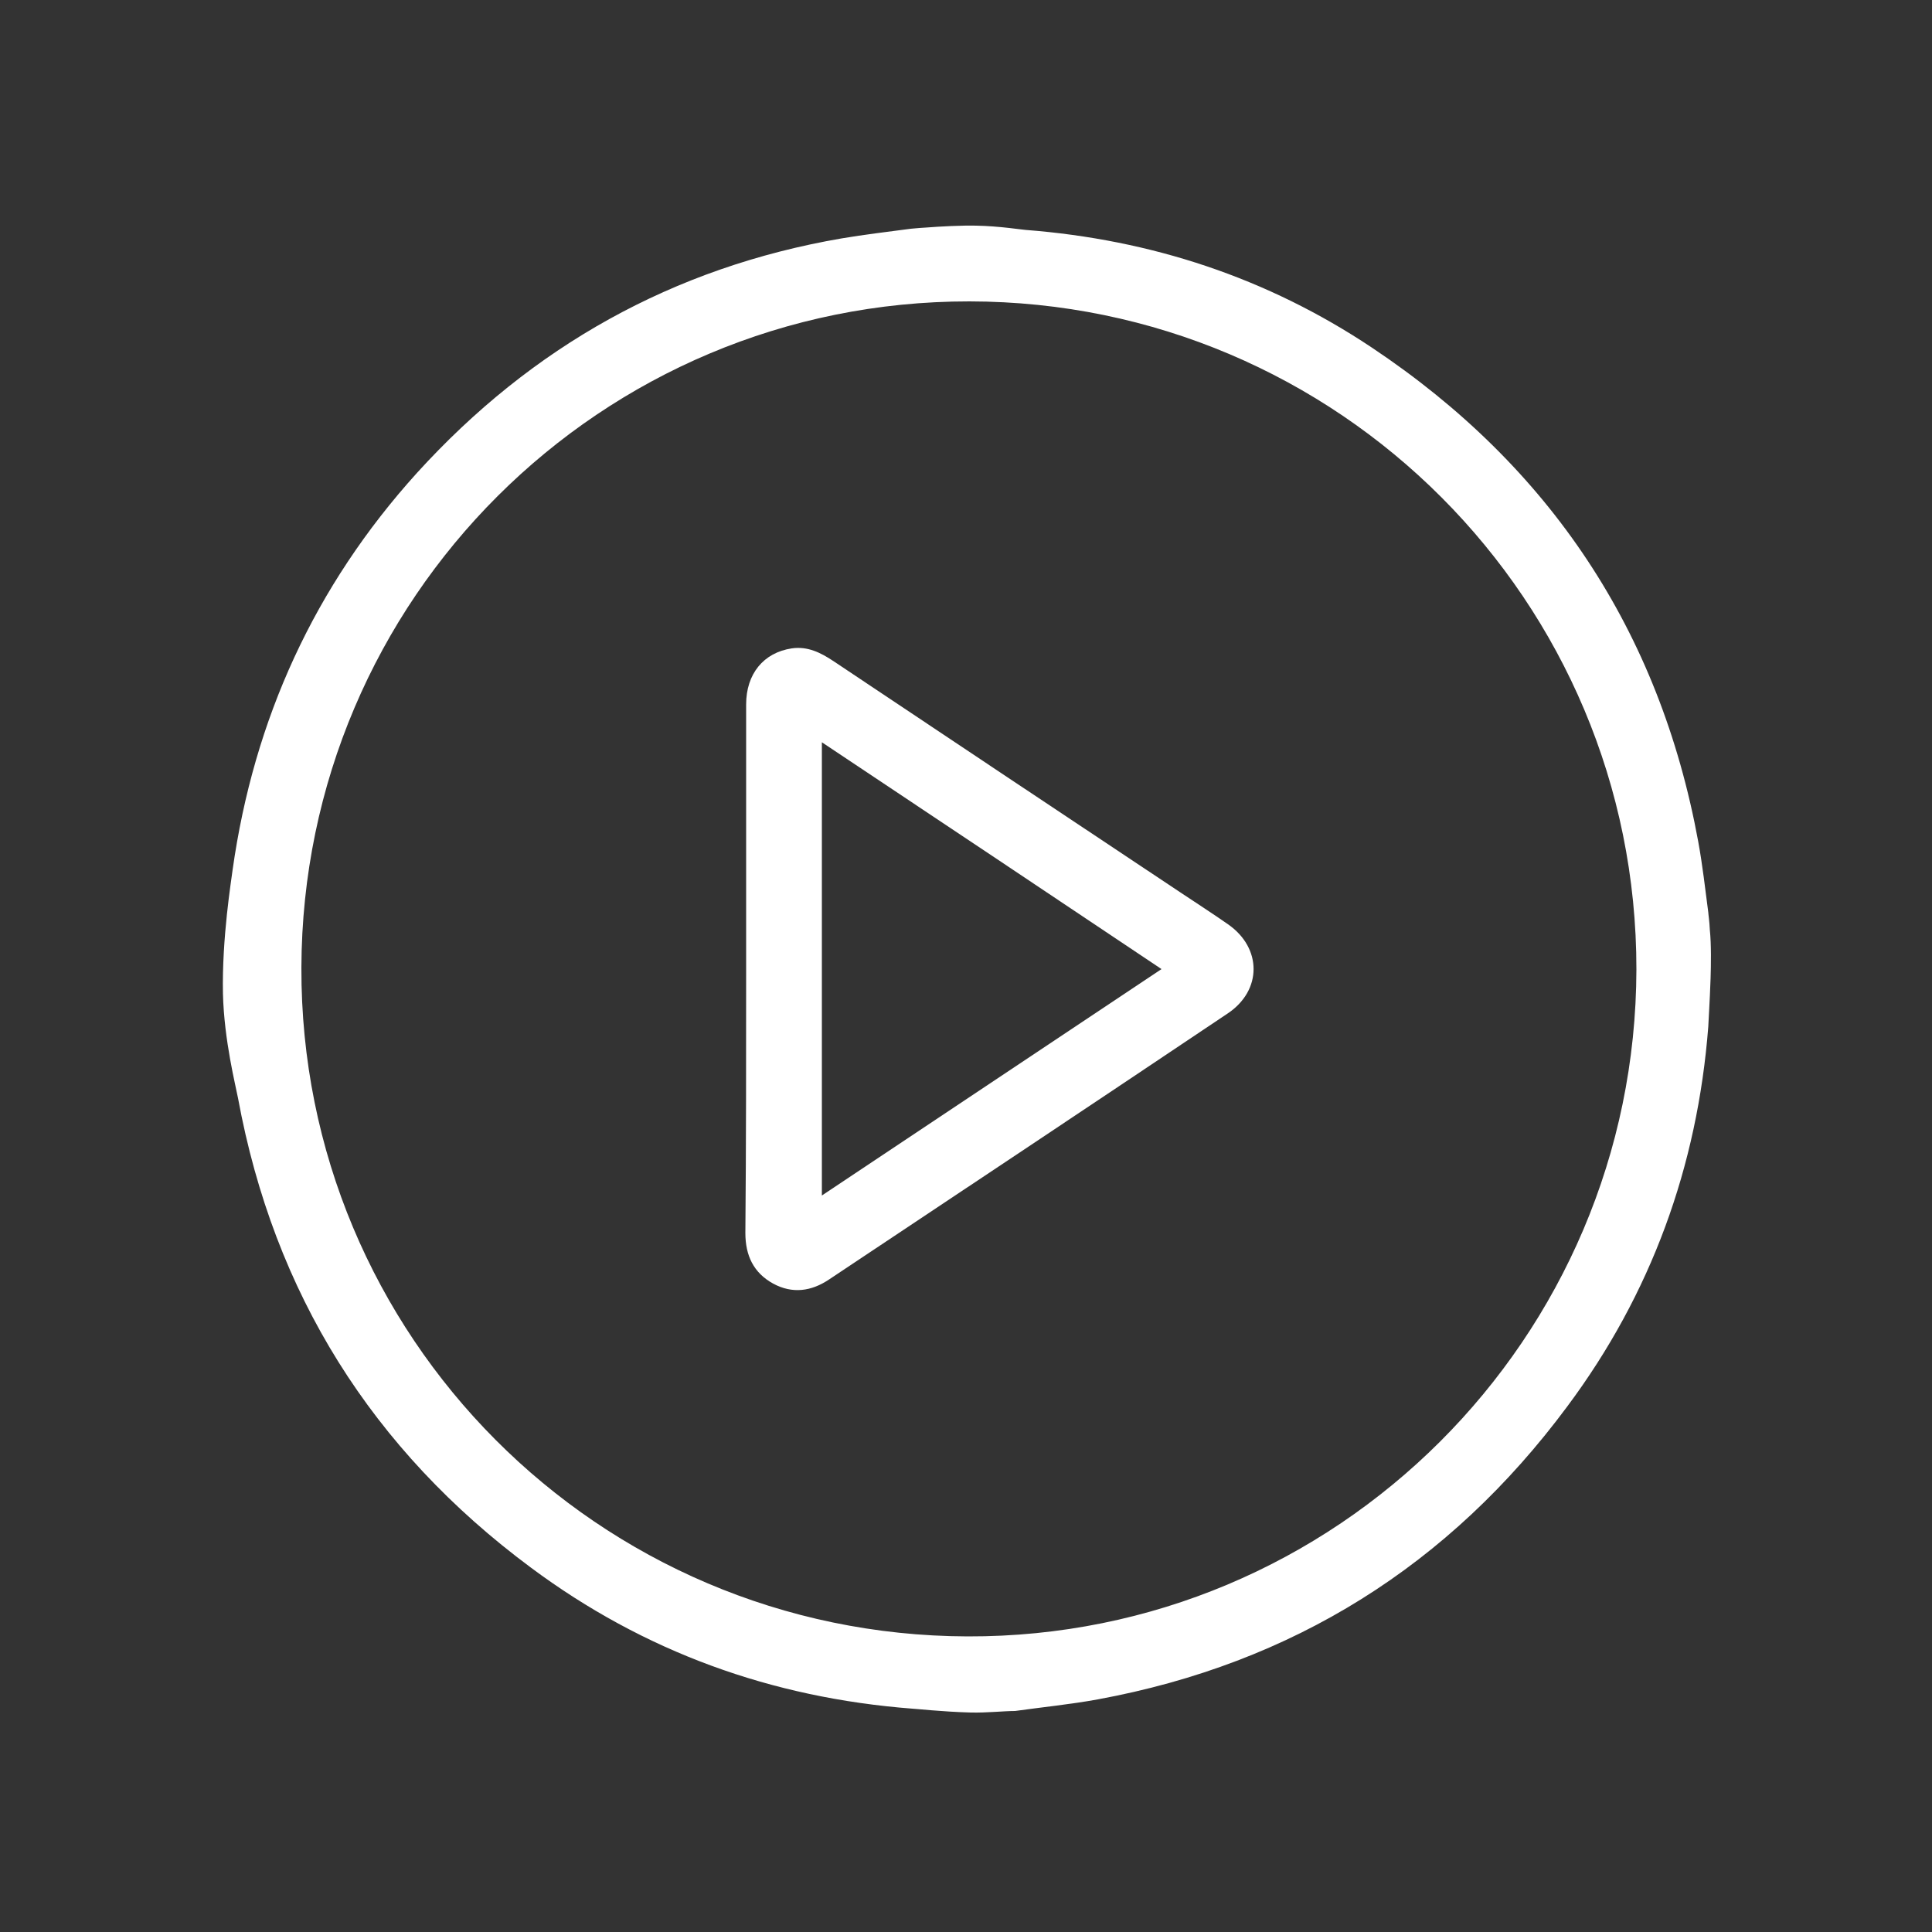
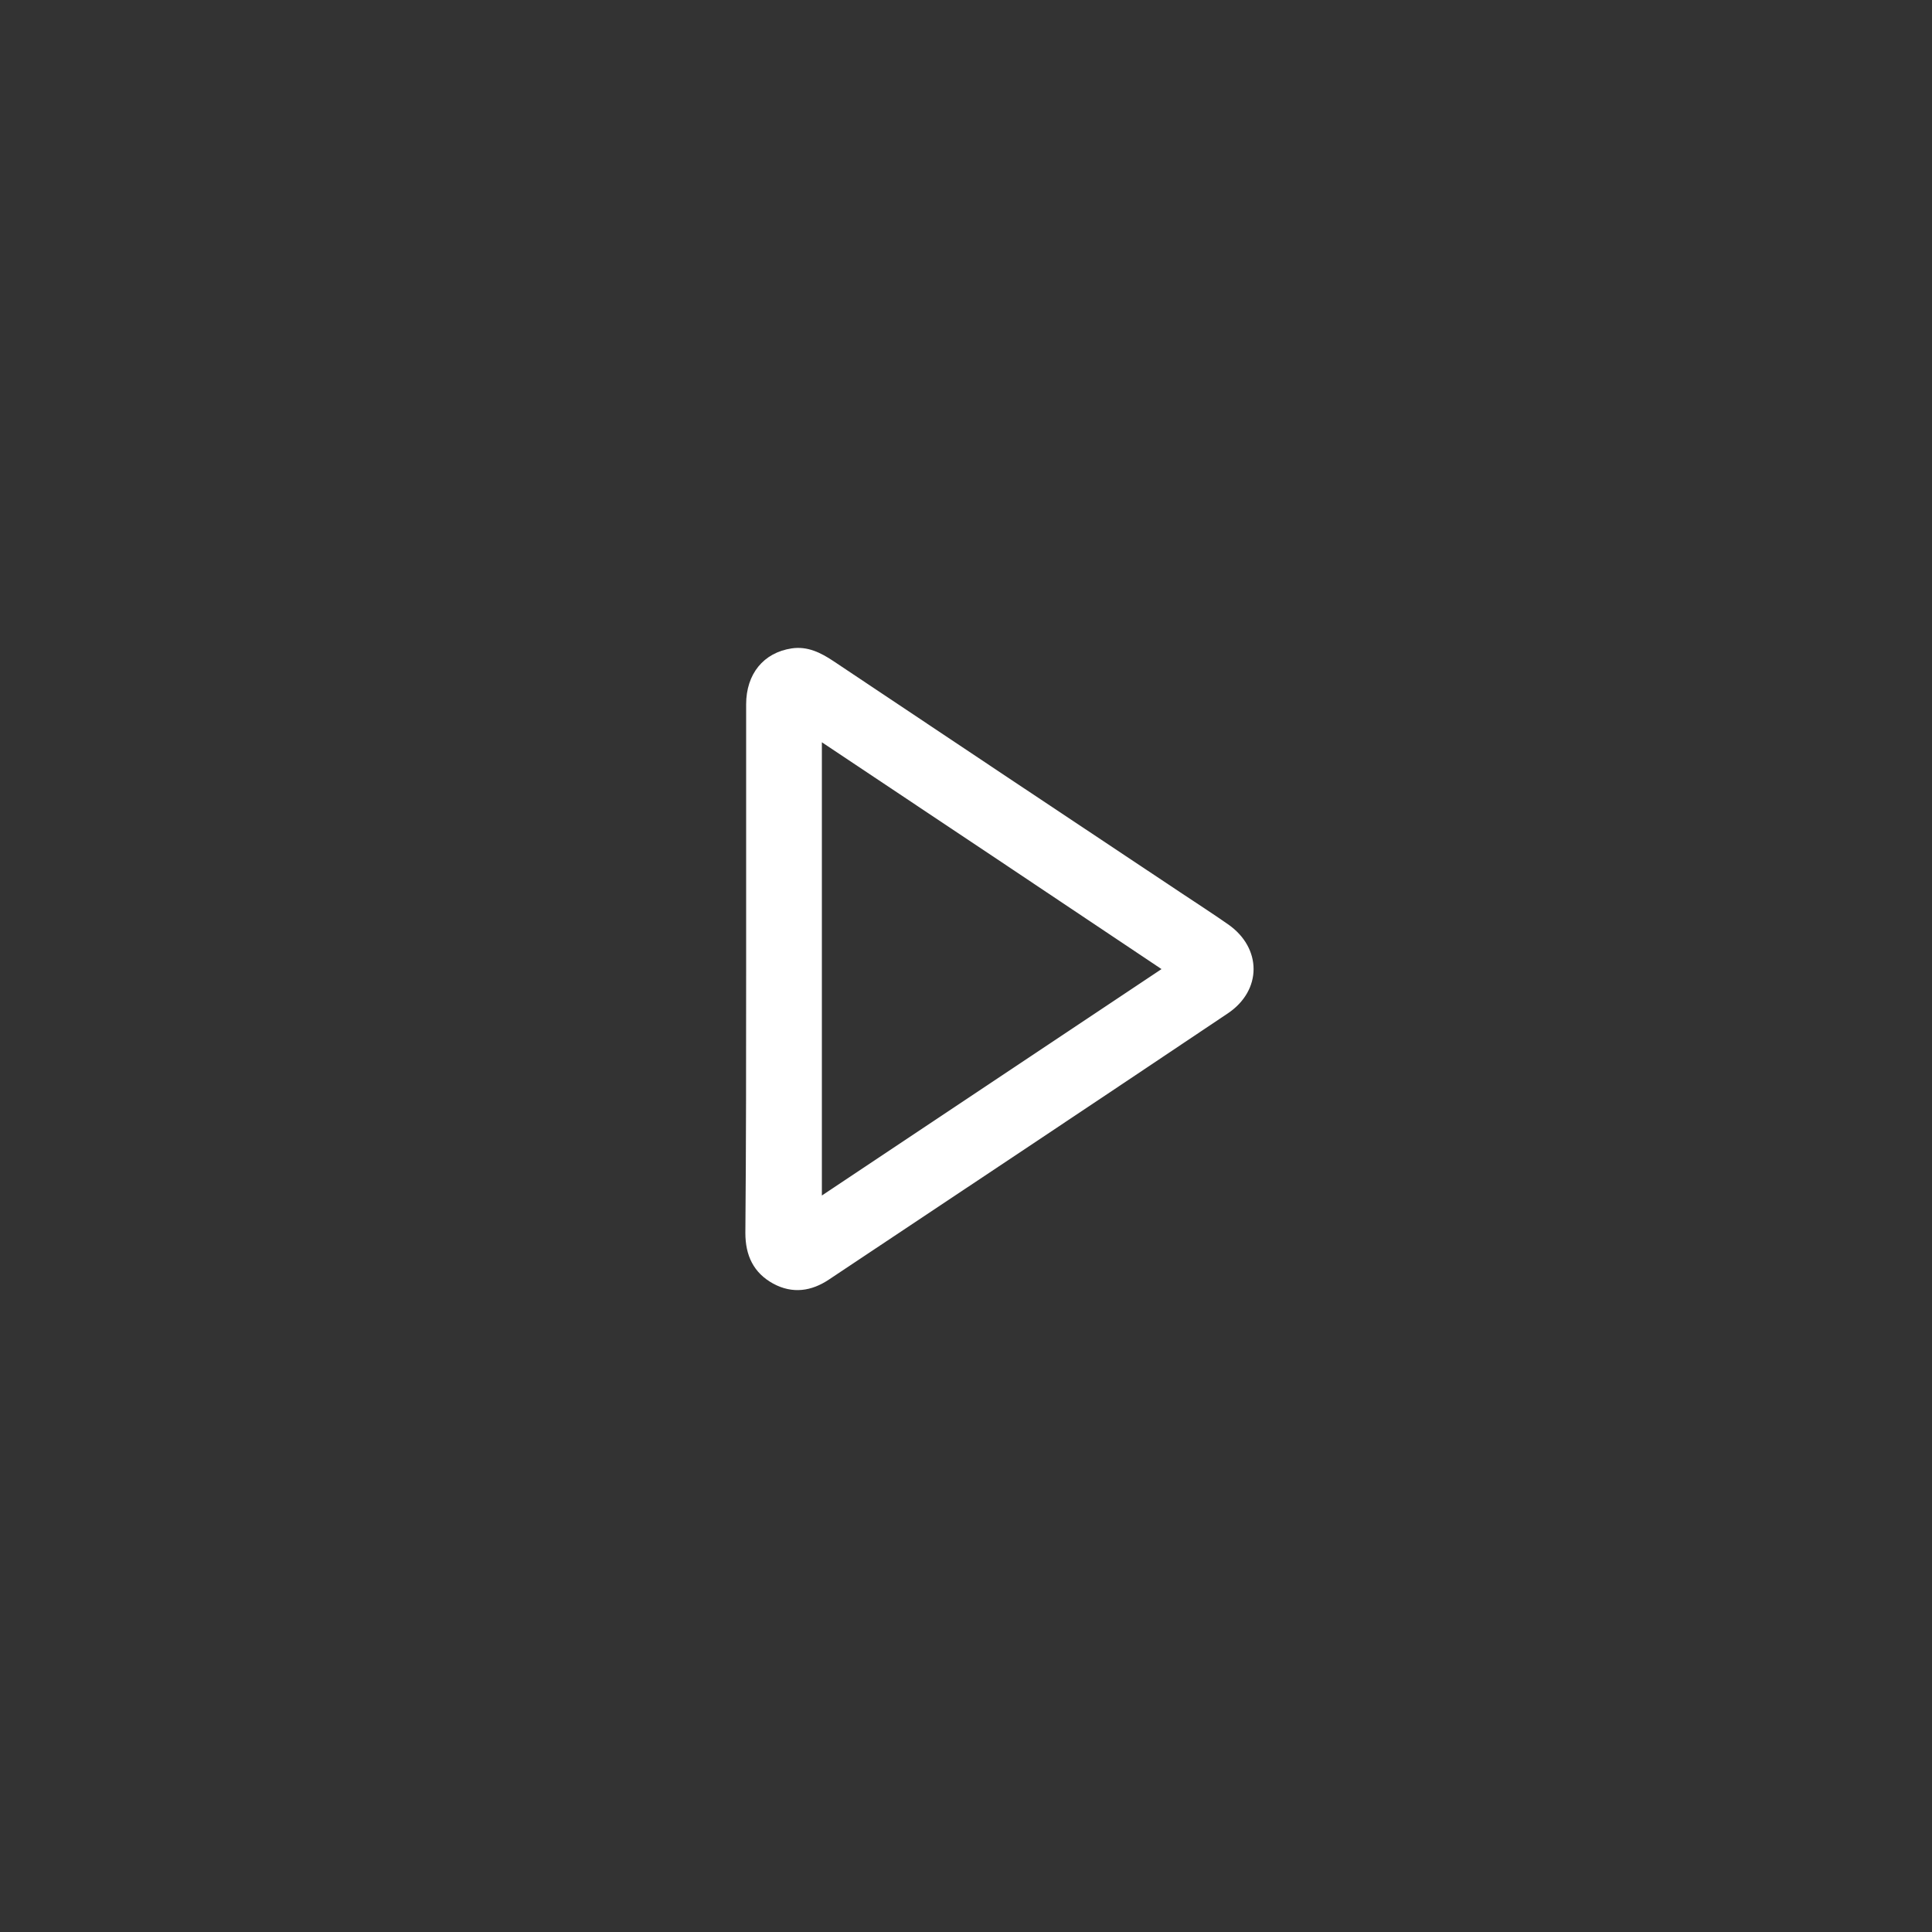
<svg xmlns="http://www.w3.org/2000/svg" version="1.1" id="Слой_1" x="0px" y="0px" viewBox="0 0 500 500" style="enable-background:new 0 0 500 500;" xml:space="preserve">
  <rect x="0" y="0" width="500" height="500" fill="#333333" stroke="none" />
  <style type="text/css">
	.st0{fill:#FFFFFF;}
</style>
-   <path class="st0" d="M442.7,253.1c-0.2,6.1-0.6,12-0.6,12.6c-2.8,36.2-14.8,69.2-36.5,98.3c-30.5,41.1-71,66.5-121.5,75.8  c-7.1,1.3-14.3,2-21.4,3c-2.9,0-7.3,0.5-11.5,0.4c-7.3-0.2-14.5-1-15.1-1c-36.4-2.8-69.4-14.7-98.7-36.5  c-41.1-30.5-66.5-71-75.8-121.5c-0.6-3.2-3.6-14.9-3.9-27c-0.3-14.5,2.2-29.6,2.5-32.1c5.5-39,21.2-73.4,47.7-102.7  c29.7-32.7,66.3-53.2,109.9-60.7c5.9-1,11.9-1.7,17.9-2.5c0.3,0,1.8-0.2,3.8-0.3c3.8-0.3,9.6-0.6,13.2-0.5  c5.9,0.1,12.2,1.1,12.7,1.1c32.5,2.5,62.6,12.4,89.7,30.5c46,30.7,74.4,73.3,84.4,127.8c1.1,6,1.8,12.2,2.6,18.3  c0,0.4,0.3,2.2,0.4,4.5C442.9,244.4,442.8,249.8,442.7,253.1z M423.5,250.9c0.1-95.4-77.1-172.8-172.6-172.9  C155.5,77.9,78.3,155,78,250.4c-0.3,95.4,76.8,172.8,172.4,173.1C345.8,423.8,423.3,346.4,423.5,250.9z" />
  <path class="st0" d="M193.1,250.5c0-22.7,0-45.5,0-68.2c0-7.9,4.5-13.4,11.8-14.5c4.1-0.6,7.5,1.1,10.8,3.3  c29.9,20,59.8,39.9,89.7,59.8c4.2,2.8,8.4,5.5,12.4,8.3c8.8,6.1,8.9,17.1-0.1,23.1c-34.3,23-68.7,45.9-103.1,68.8  c-4.6,3.1-9.5,3.8-14.5,1.1c-5.1-2.8-7.2-7.3-7.2-13.1C193.1,296.2,193.1,273.4,193.1,250.5z M212.7,192.1c0,39.4,0,78.1,0,117.3  c29.4-19.6,58.5-39,87.9-58.6C271.2,231.1,242.1,211.7,212.7,192.1z" />
</svg>